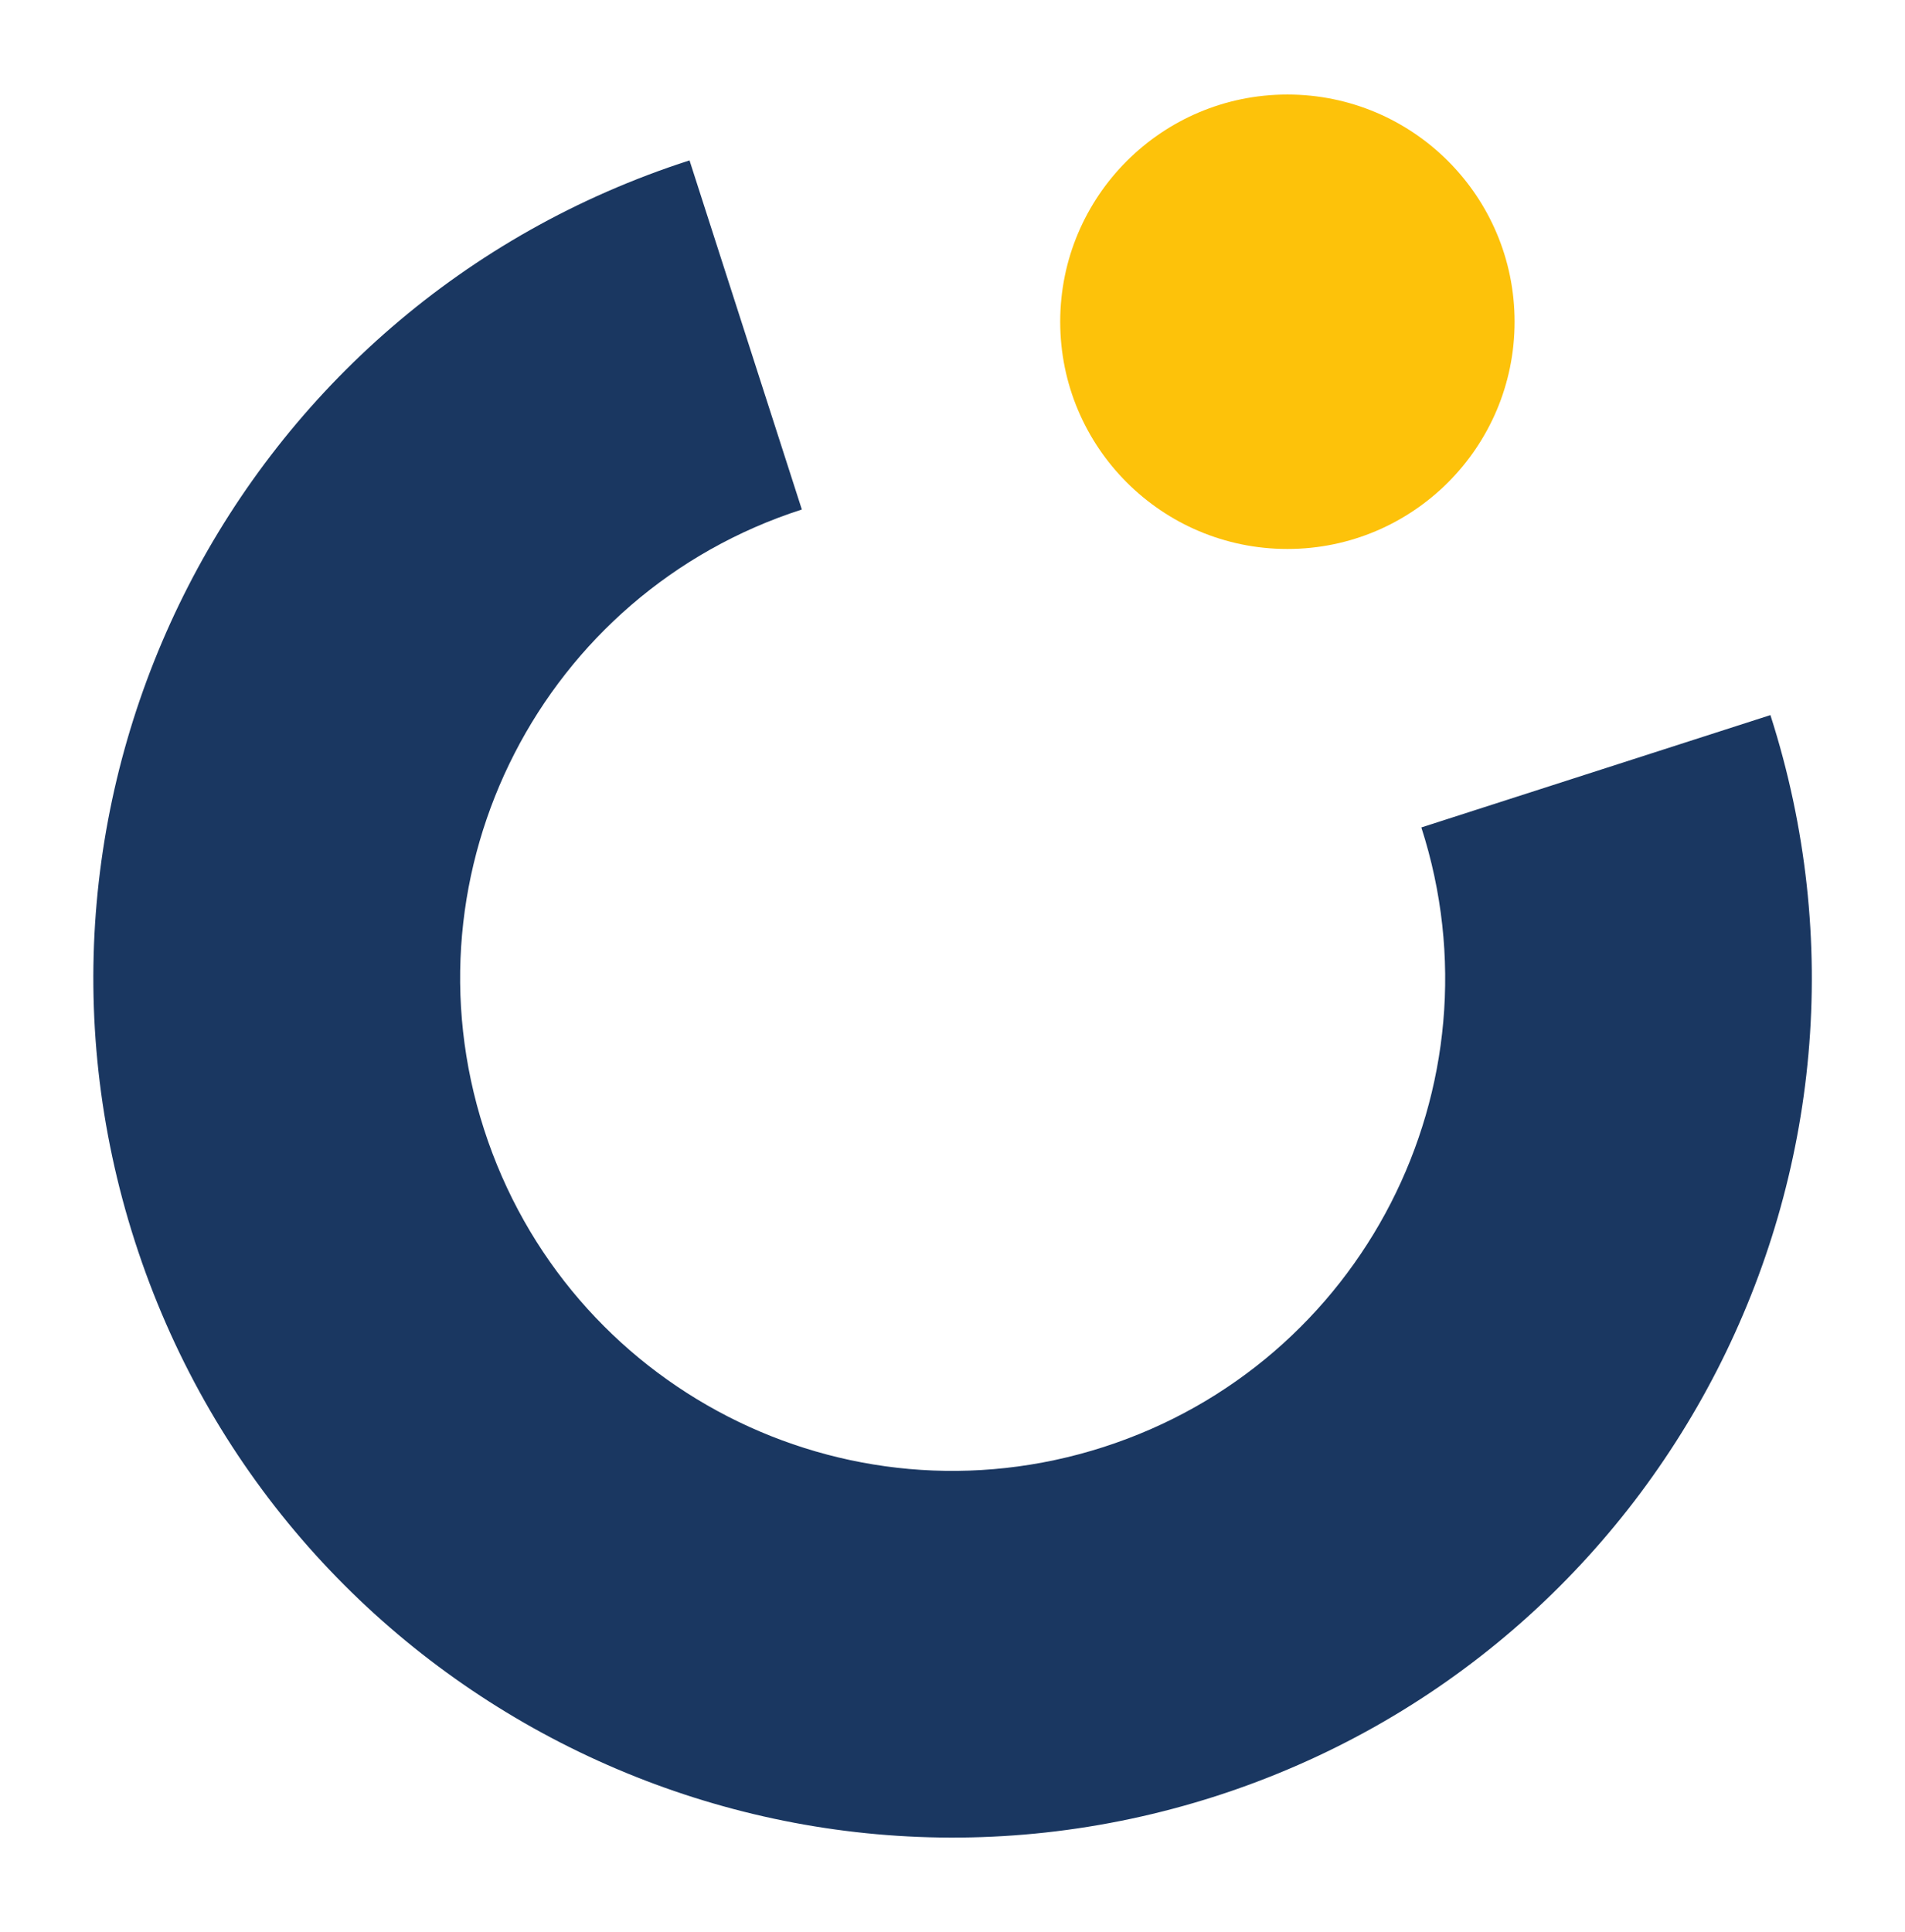
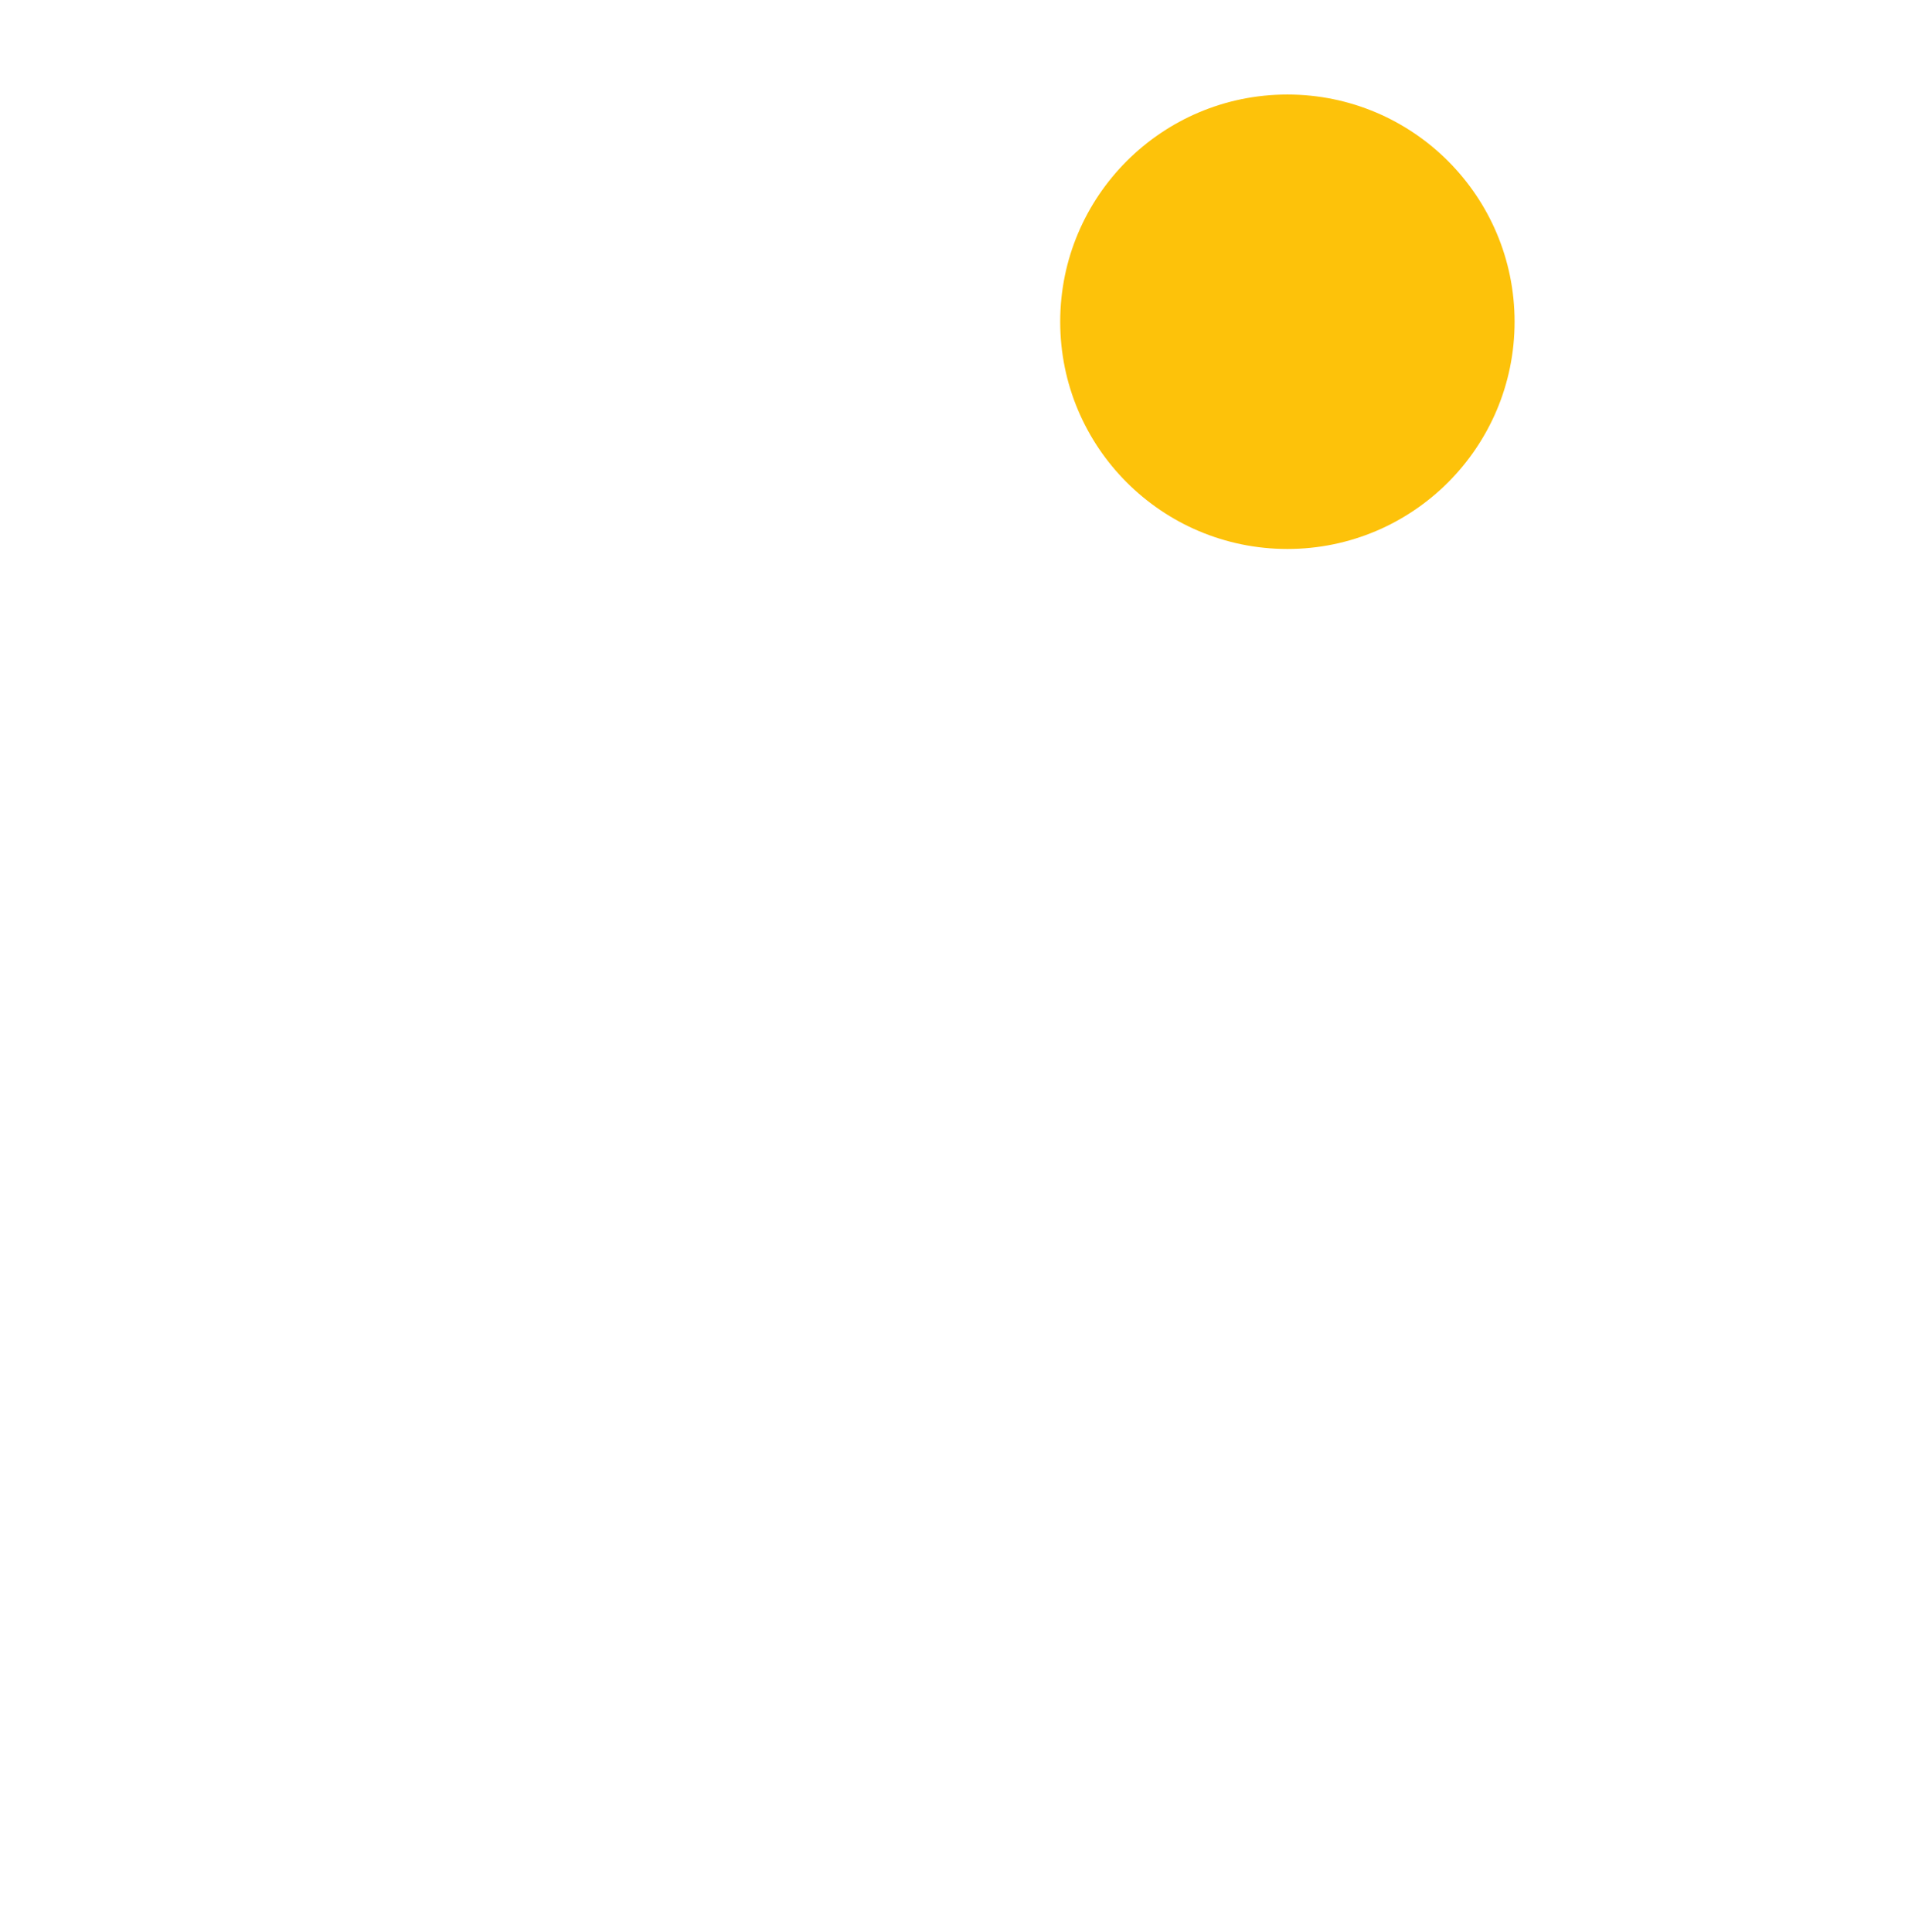
<svg xmlns="http://www.w3.org/2000/svg" id="Livello_1" data-name="Livello 1" viewBox="0 0 59.87 60.71">
  <defs>
    <style>
      .cls-1 {
        fill: #1a3761;
      }

      .cls-2 {
        fill: #fdc20a;
      }
    </style>
  </defs>
-   <path class="cls-1" d="M44.67,26c2.62,8.14-1.85,16.85-9.99,19.47-8.14,2.62-16.85-1.85-19.47-9.99-2.62-8.14,1.85-16.85,9.99-19.47l-3.53-10.97C7.47,9.61-.33,24.82,4.24,39.01c4.57,14.19,19.77,21.99,33.97,17.43,14.19-4.57,21.99-19.77,17.43-33.97l-10.97,3.53Z" />
  <circle class="cls-2" cx="40.46" cy="10.11" r="7.14" />
</svg>